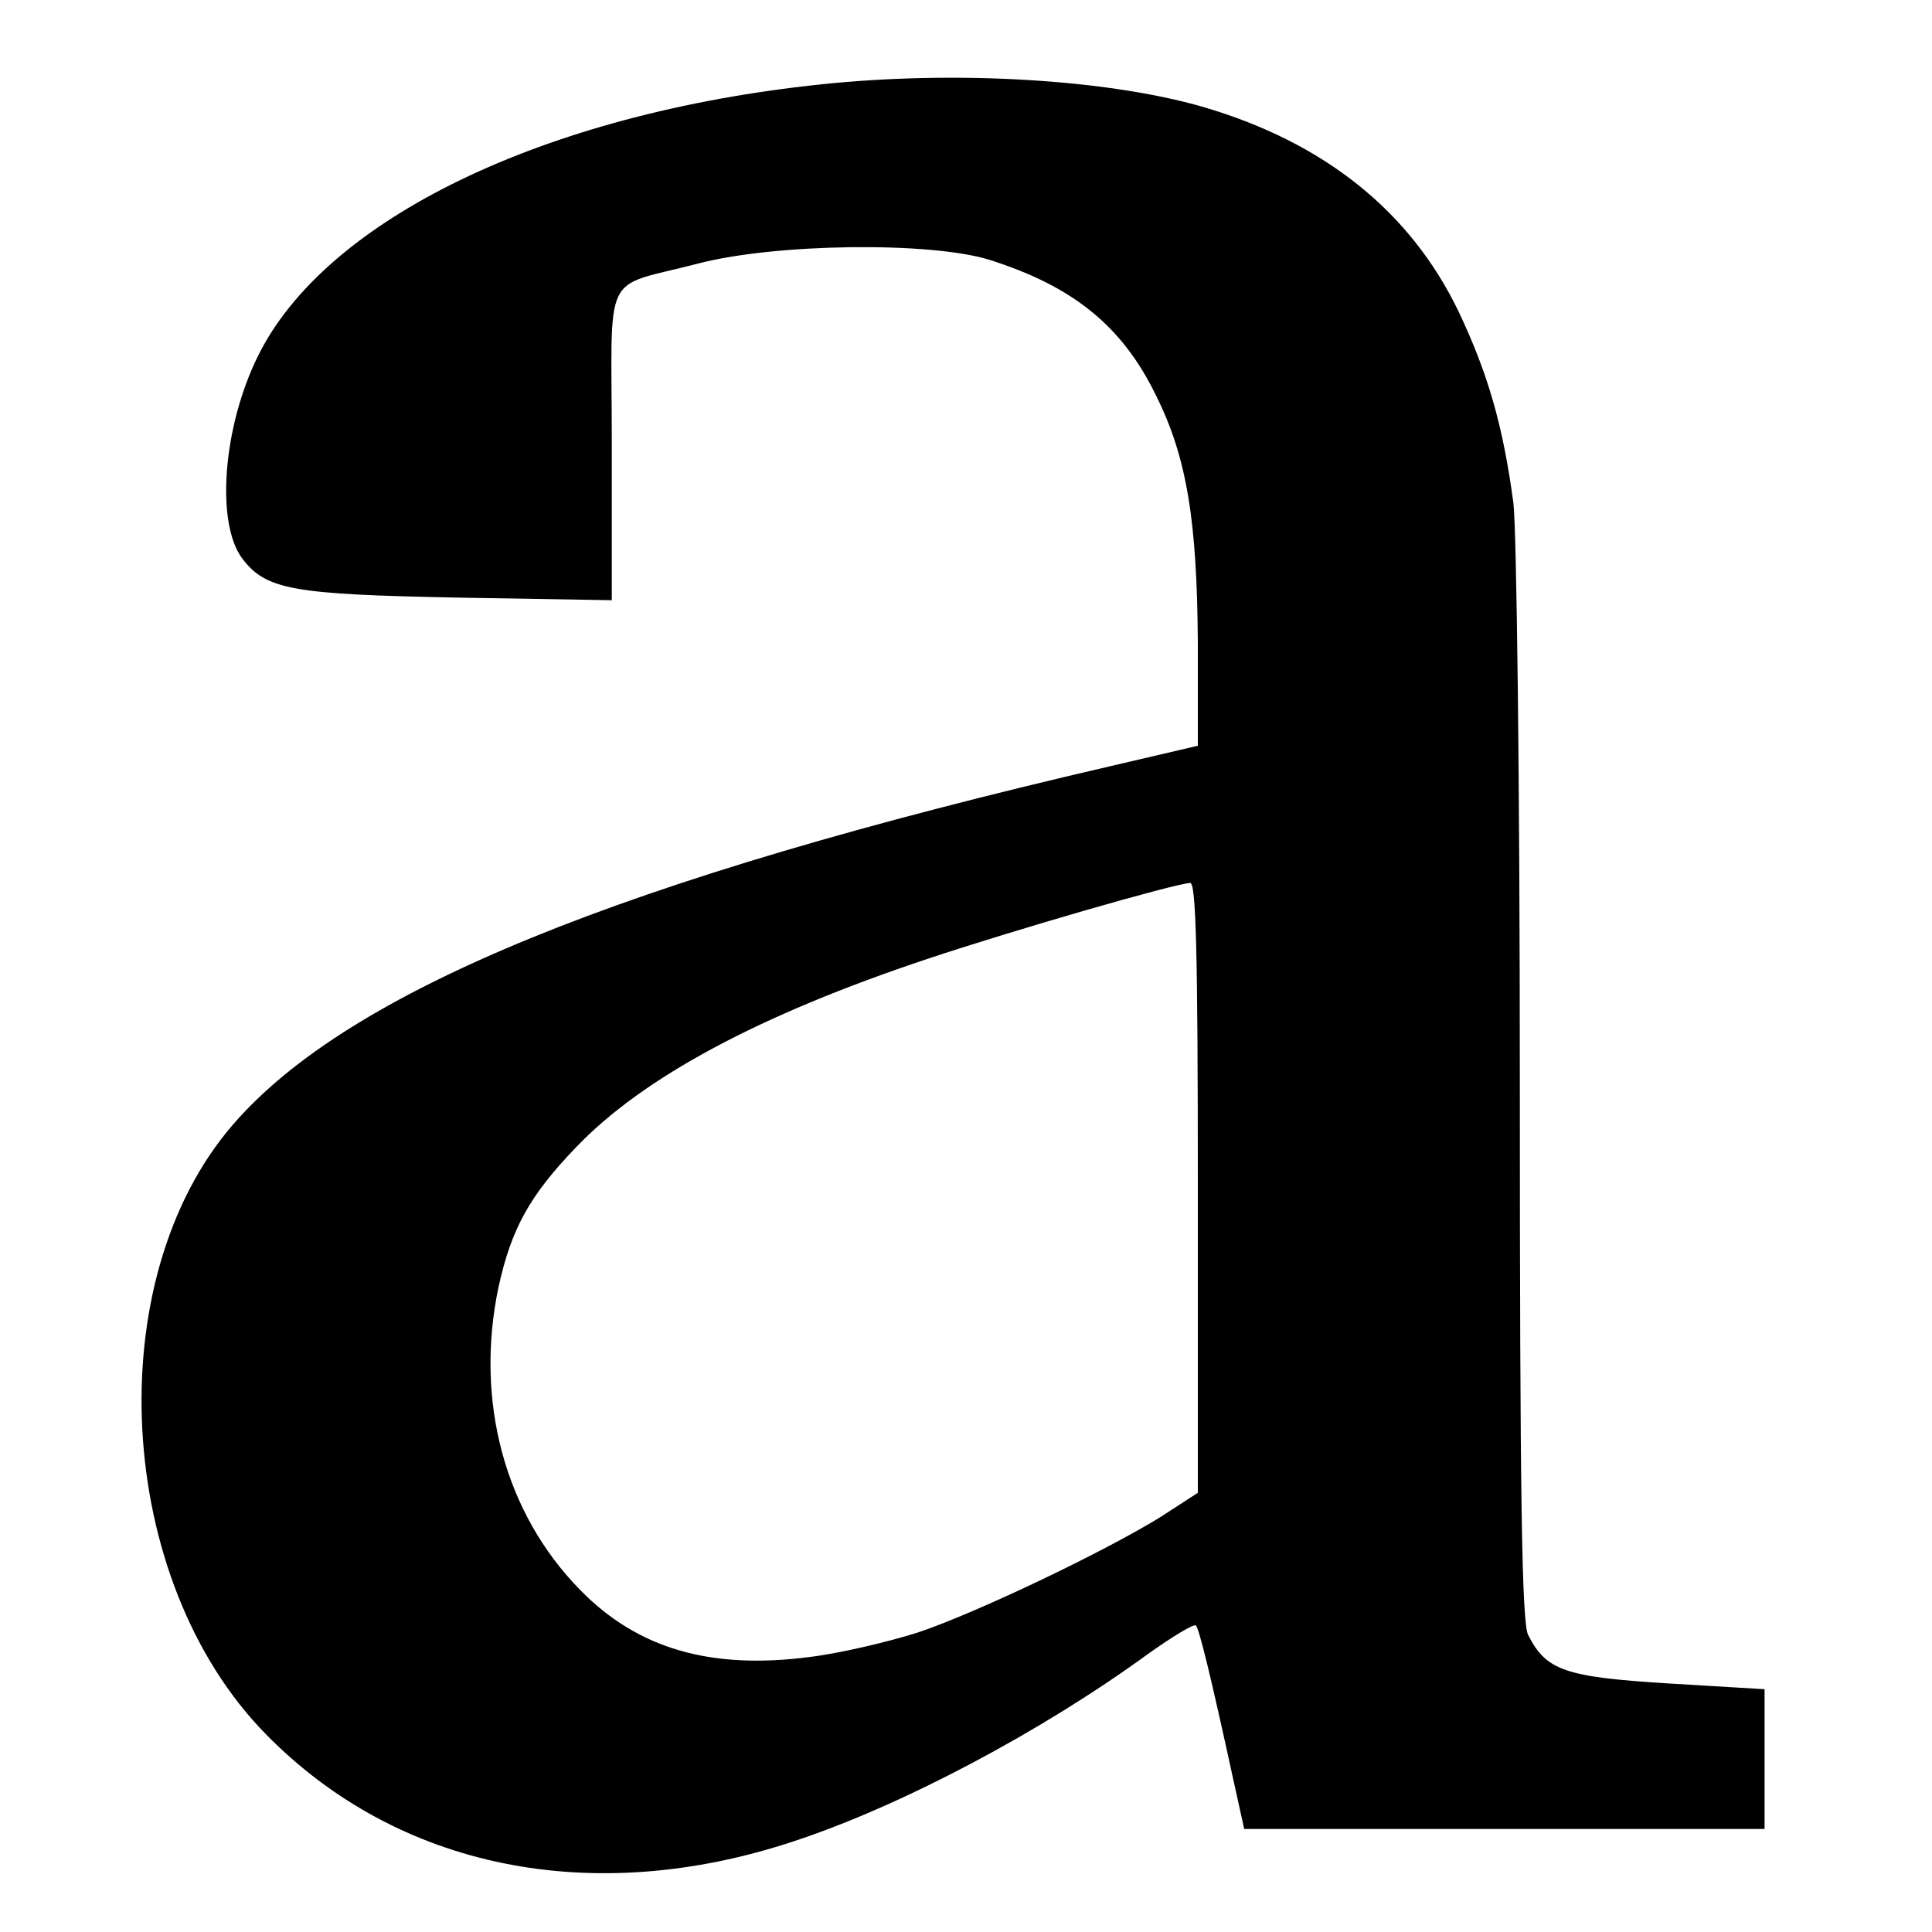
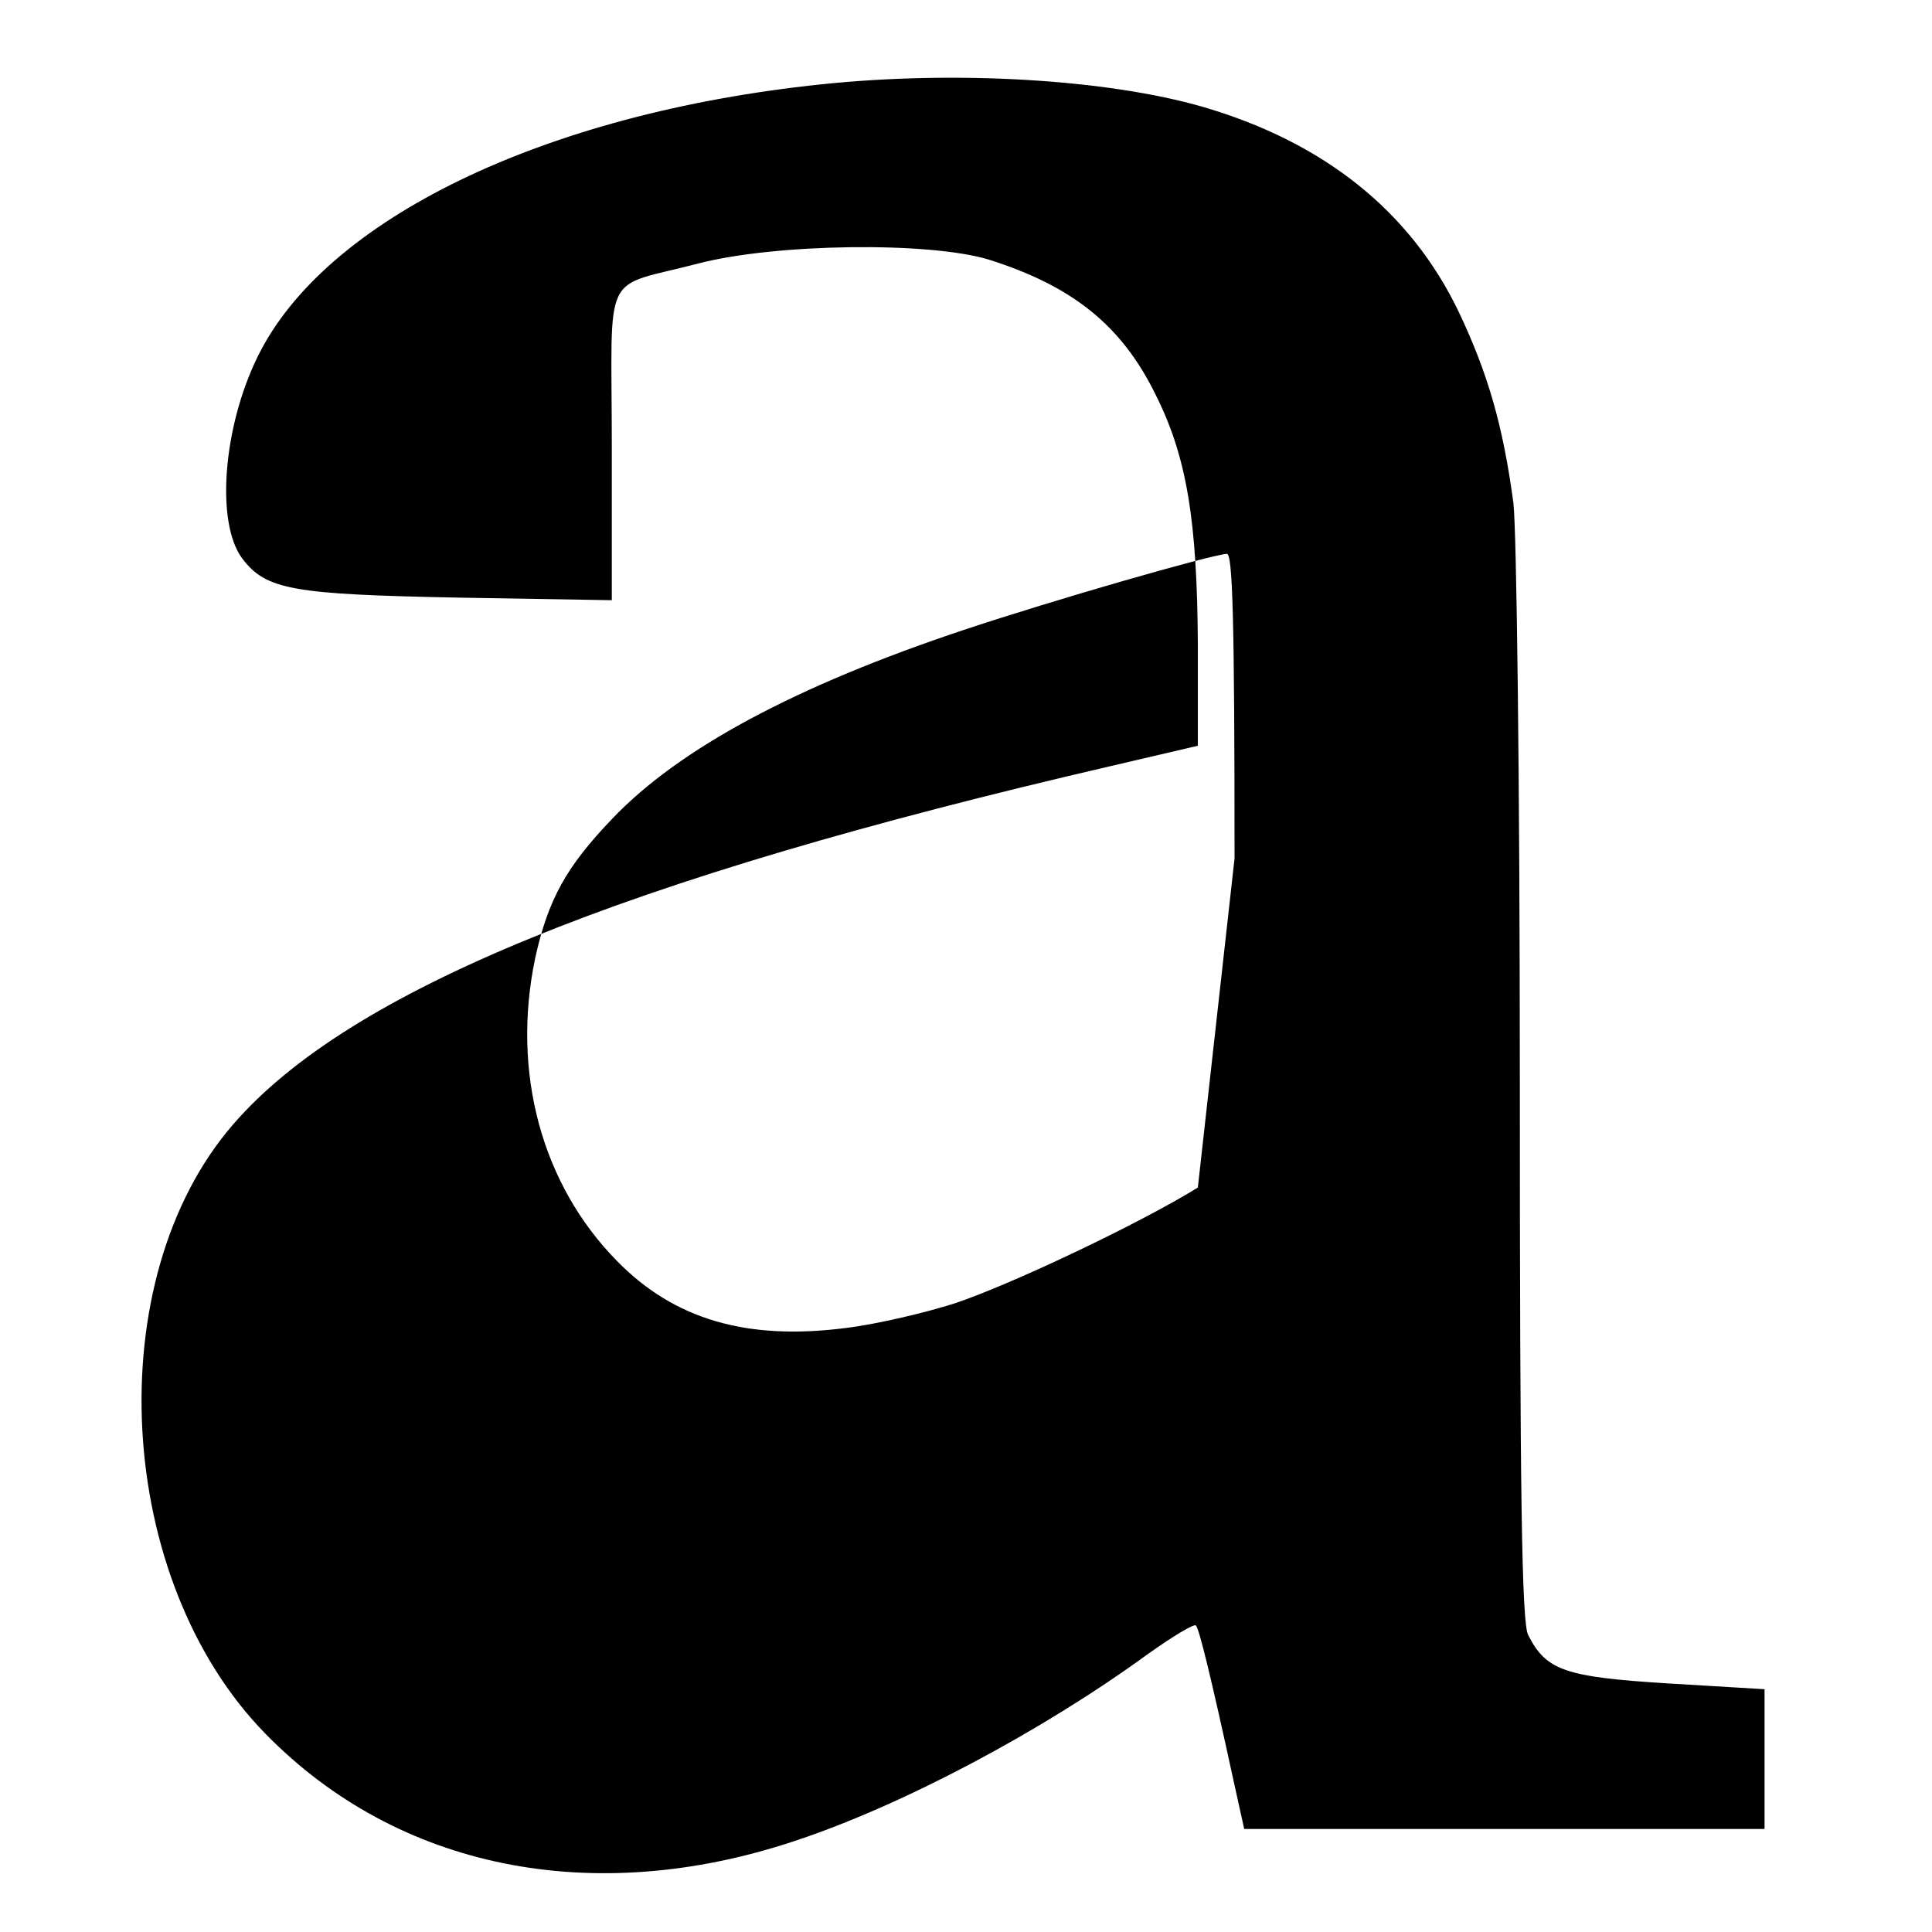
<svg xmlns="http://www.w3.org/2000/svg" version="1.0" width="300pt" height="300pt" viewBox="0 0 300 300" preserveAspectRatio="xMidYMid meet">
  <g transform="translate(0,300) scale(0.1,-0.1)" fill="#000000" stroke="none">
-     <path d="M1275 2869 c-431 -45 -771 -210 -875 -423 -54 -110 -65 -258 -24 -313 37 -49 78 -56 337 -61 l237 -4 0 241 c0 279 -18 242 135 282 120 31 357 34 450 6 130 -41 207 -102 260 -211 48 -96 64 -195 65 -387 l0 -157 -137 -32 c-759 -176 -1182 -349 -1361 -556 -209 -241 -184 -708 51 -947 205 -209 507 -270 820 -166 167 55 384 170 550 291 38 27 71 47 74 44 5 -5 23 -78 58 -239 l17 -77 404 0 404 0 0 108 0 109 -150 9 c-160 10 -189 20 -217 75 -10 18 -13 216 -13 854 0 470 -5 862 -10 904 -16 119 -39 200 -85 297 -75 156 -209 263 -397 318 -149 43 -384 57 -593 35z m585 -1713 l0 -474 -57 -37 c-87 -54 -288 -150 -378 -180 -44 -14 -119 -32 -168 -38 -154 -20 -267 13 -356 104 -117 119 -164 293 -127 470 20 91 48 142 120 217 104 109 285 206 546 293 138 46 381 116 408 118 9 1 12 -100 12 -473z" />
+     <path d="M1275 2869 c-431 -45 -771 -210 -875 -423 -54 -110 -65 -258 -24 -313 37 -49 78 -56 337 -61 l237 -4 0 241 c0 279 -18 242 135 282 120 31 357 34 450 6 130 -41 207 -102 260 -211 48 -96 64 -195 65 -387 l0 -157 -137 -32 c-759 -176 -1182 -349 -1361 -556 -209 -241 -184 -708 51 -947 205 -209 507 -270 820 -166 167 55 384 170 550 291 38 27 71 47 74 44 5 -5 23 -78 58 -239 l17 -77 404 0 404 0 0 108 0 109 -150 9 c-160 10 -189 20 -217 75 -10 18 -13 216 -13 854 0 470 -5 862 -10 904 -16 119 -39 200 -85 297 -75 156 -209 263 -397 318 -149 43 -384 57 -593 35z m585 -1713 c-87 -54 -288 -150 -378 -180 -44 -14 -119 -32 -168 -38 -154 -20 -267 13 -356 104 -117 119 -164 293 -127 470 20 91 48 142 120 217 104 109 285 206 546 293 138 46 381 116 408 118 9 1 12 -100 12 -473z" />
  </g>
</svg>